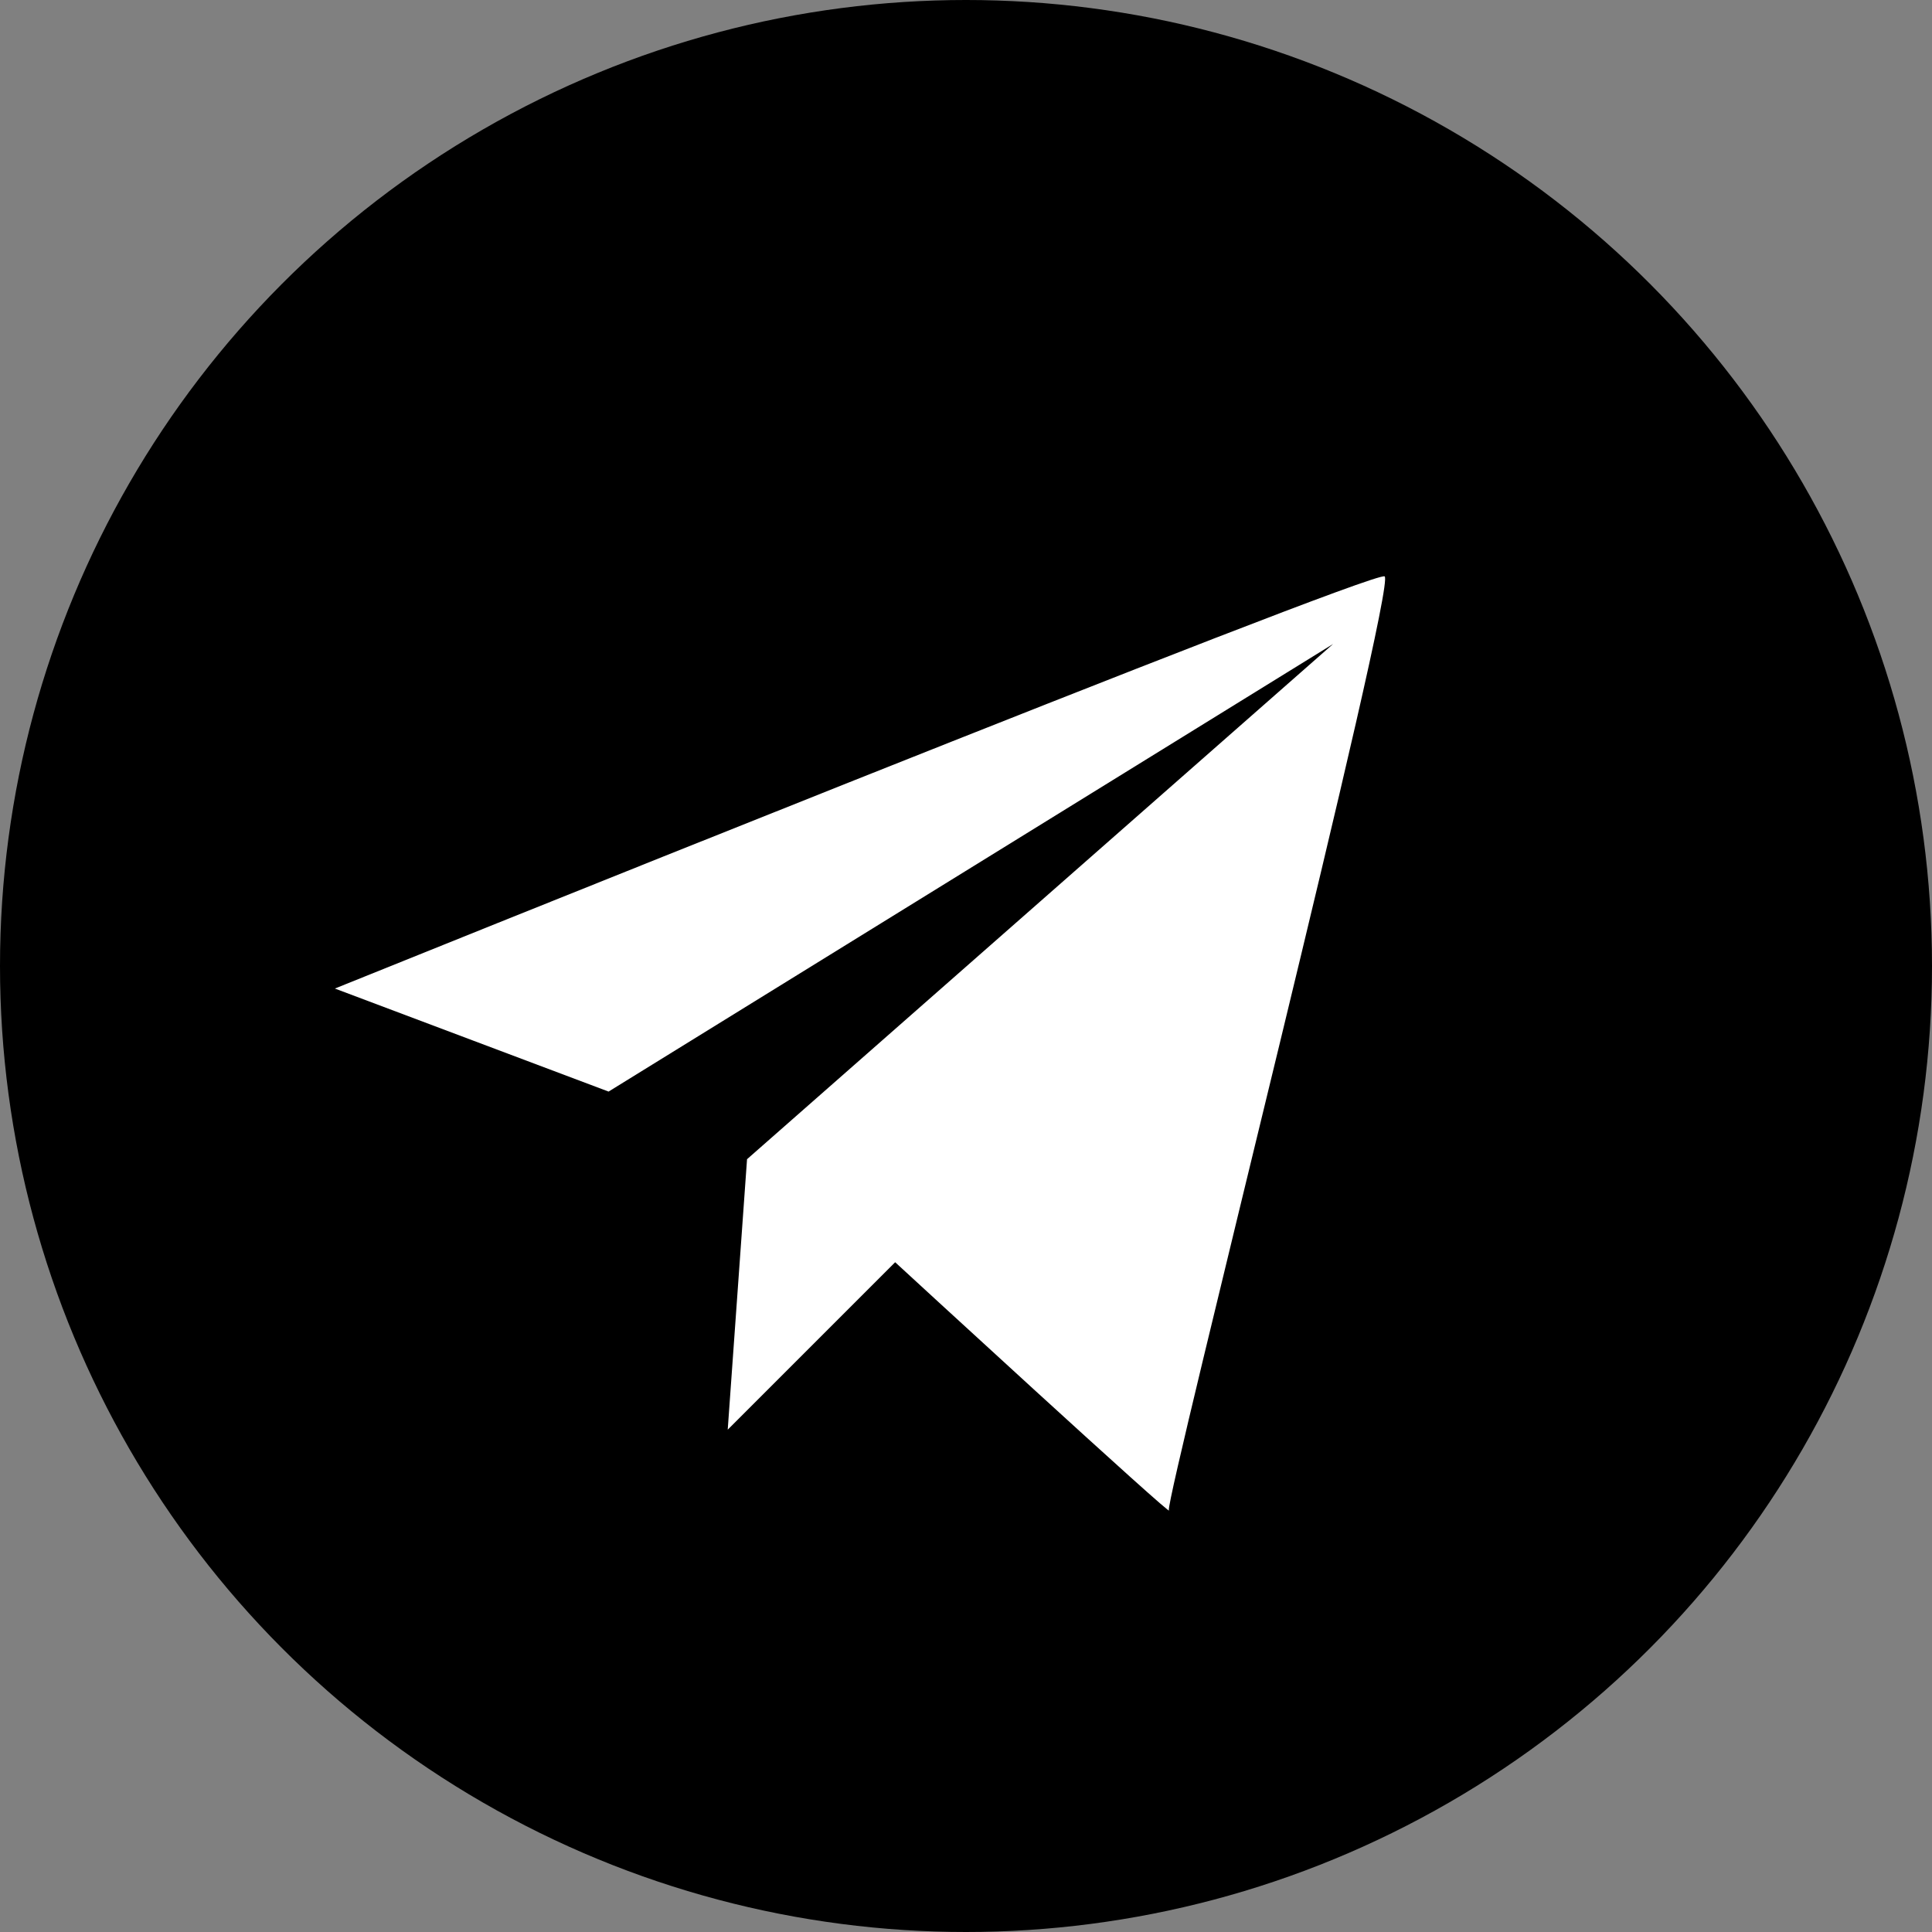
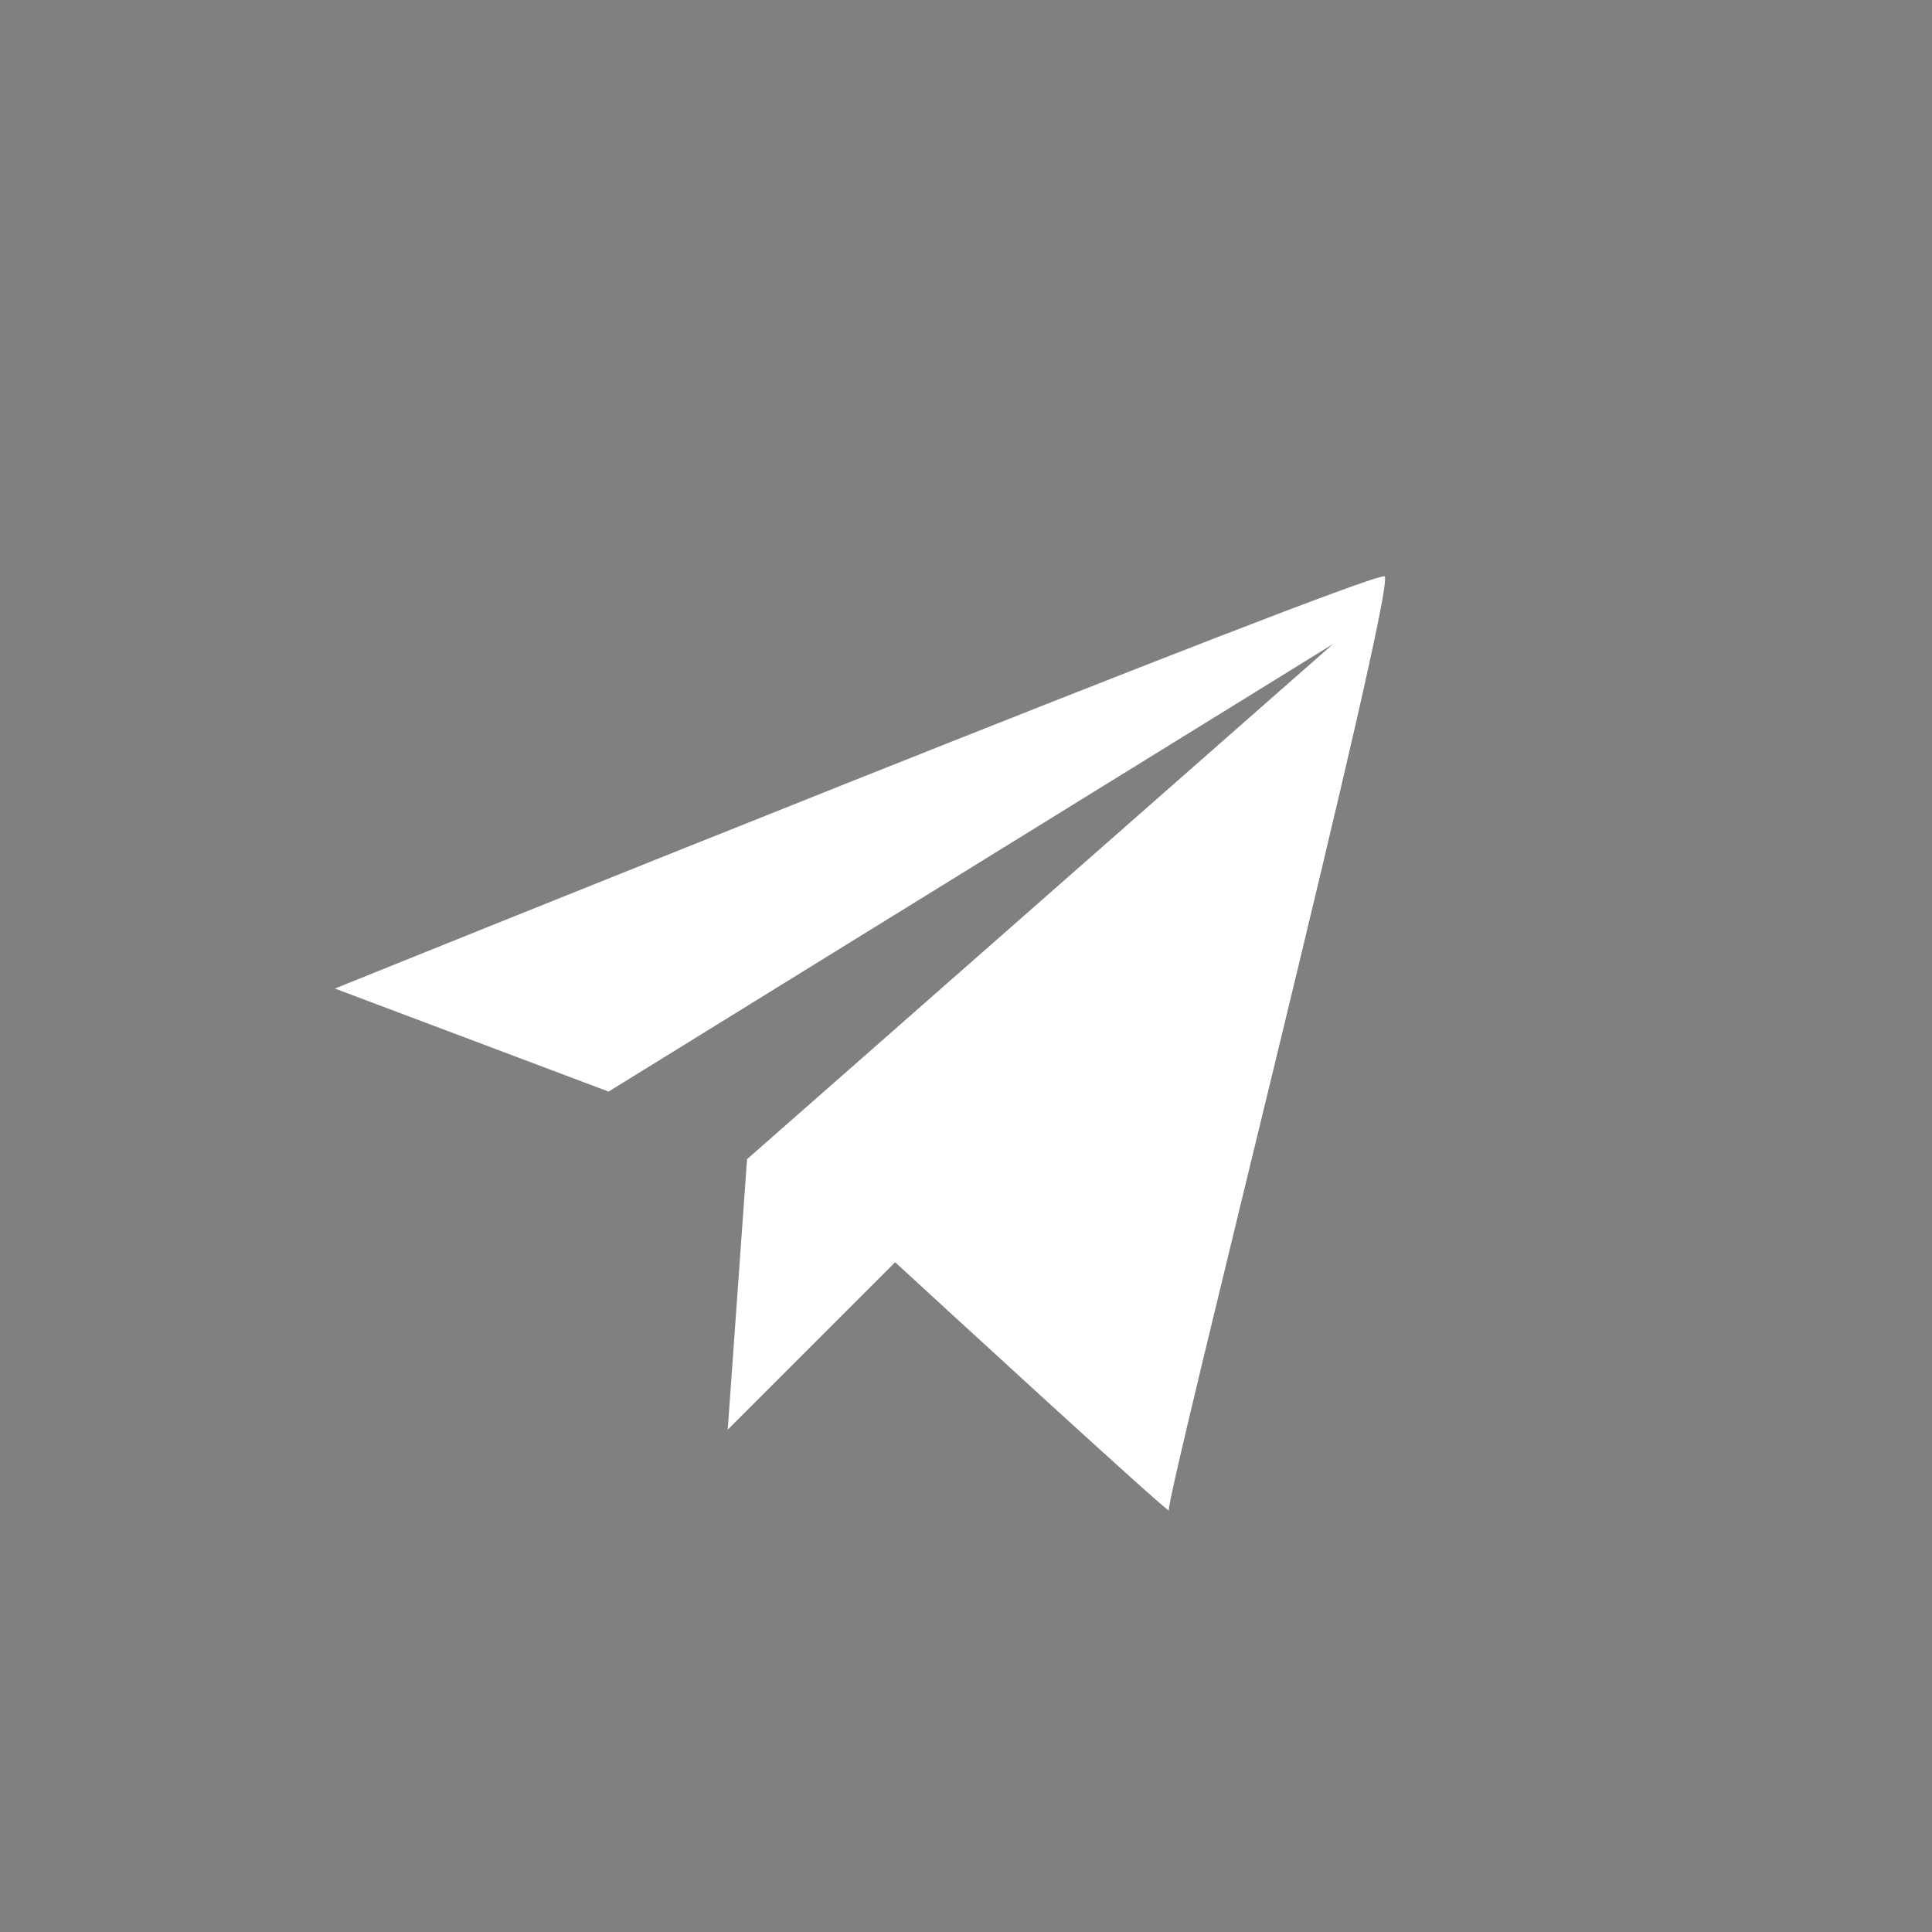
<svg xmlns="http://www.w3.org/2000/svg" version="1.1" id="Layer_1" x="0px" y="0px" viewBox="0 0 60 60" style="enable-background:new 0 0 60 60;" xml:space="preserve">
  <rect x="0" y="0" width="60" height="60" fill="#808080" stroke="none" />
  <style type="text/css"> .st0{fill:#FFFFFF;} </style>
  <g>
-     <circle cx="30" cy="30" r="30" />
    <path class="st0" d="M43,17.9c-0.4-0.2-32.6,12.8-32.6,12.8l8.5,3.2L41.4,20L23.2,36l-0.6,8.4l5.2-5.2c0,0,8.8,8.1,8.5,7.7 C36.2,46.5,43.4,18.1,43,17.9z" />
  </g>
</svg>